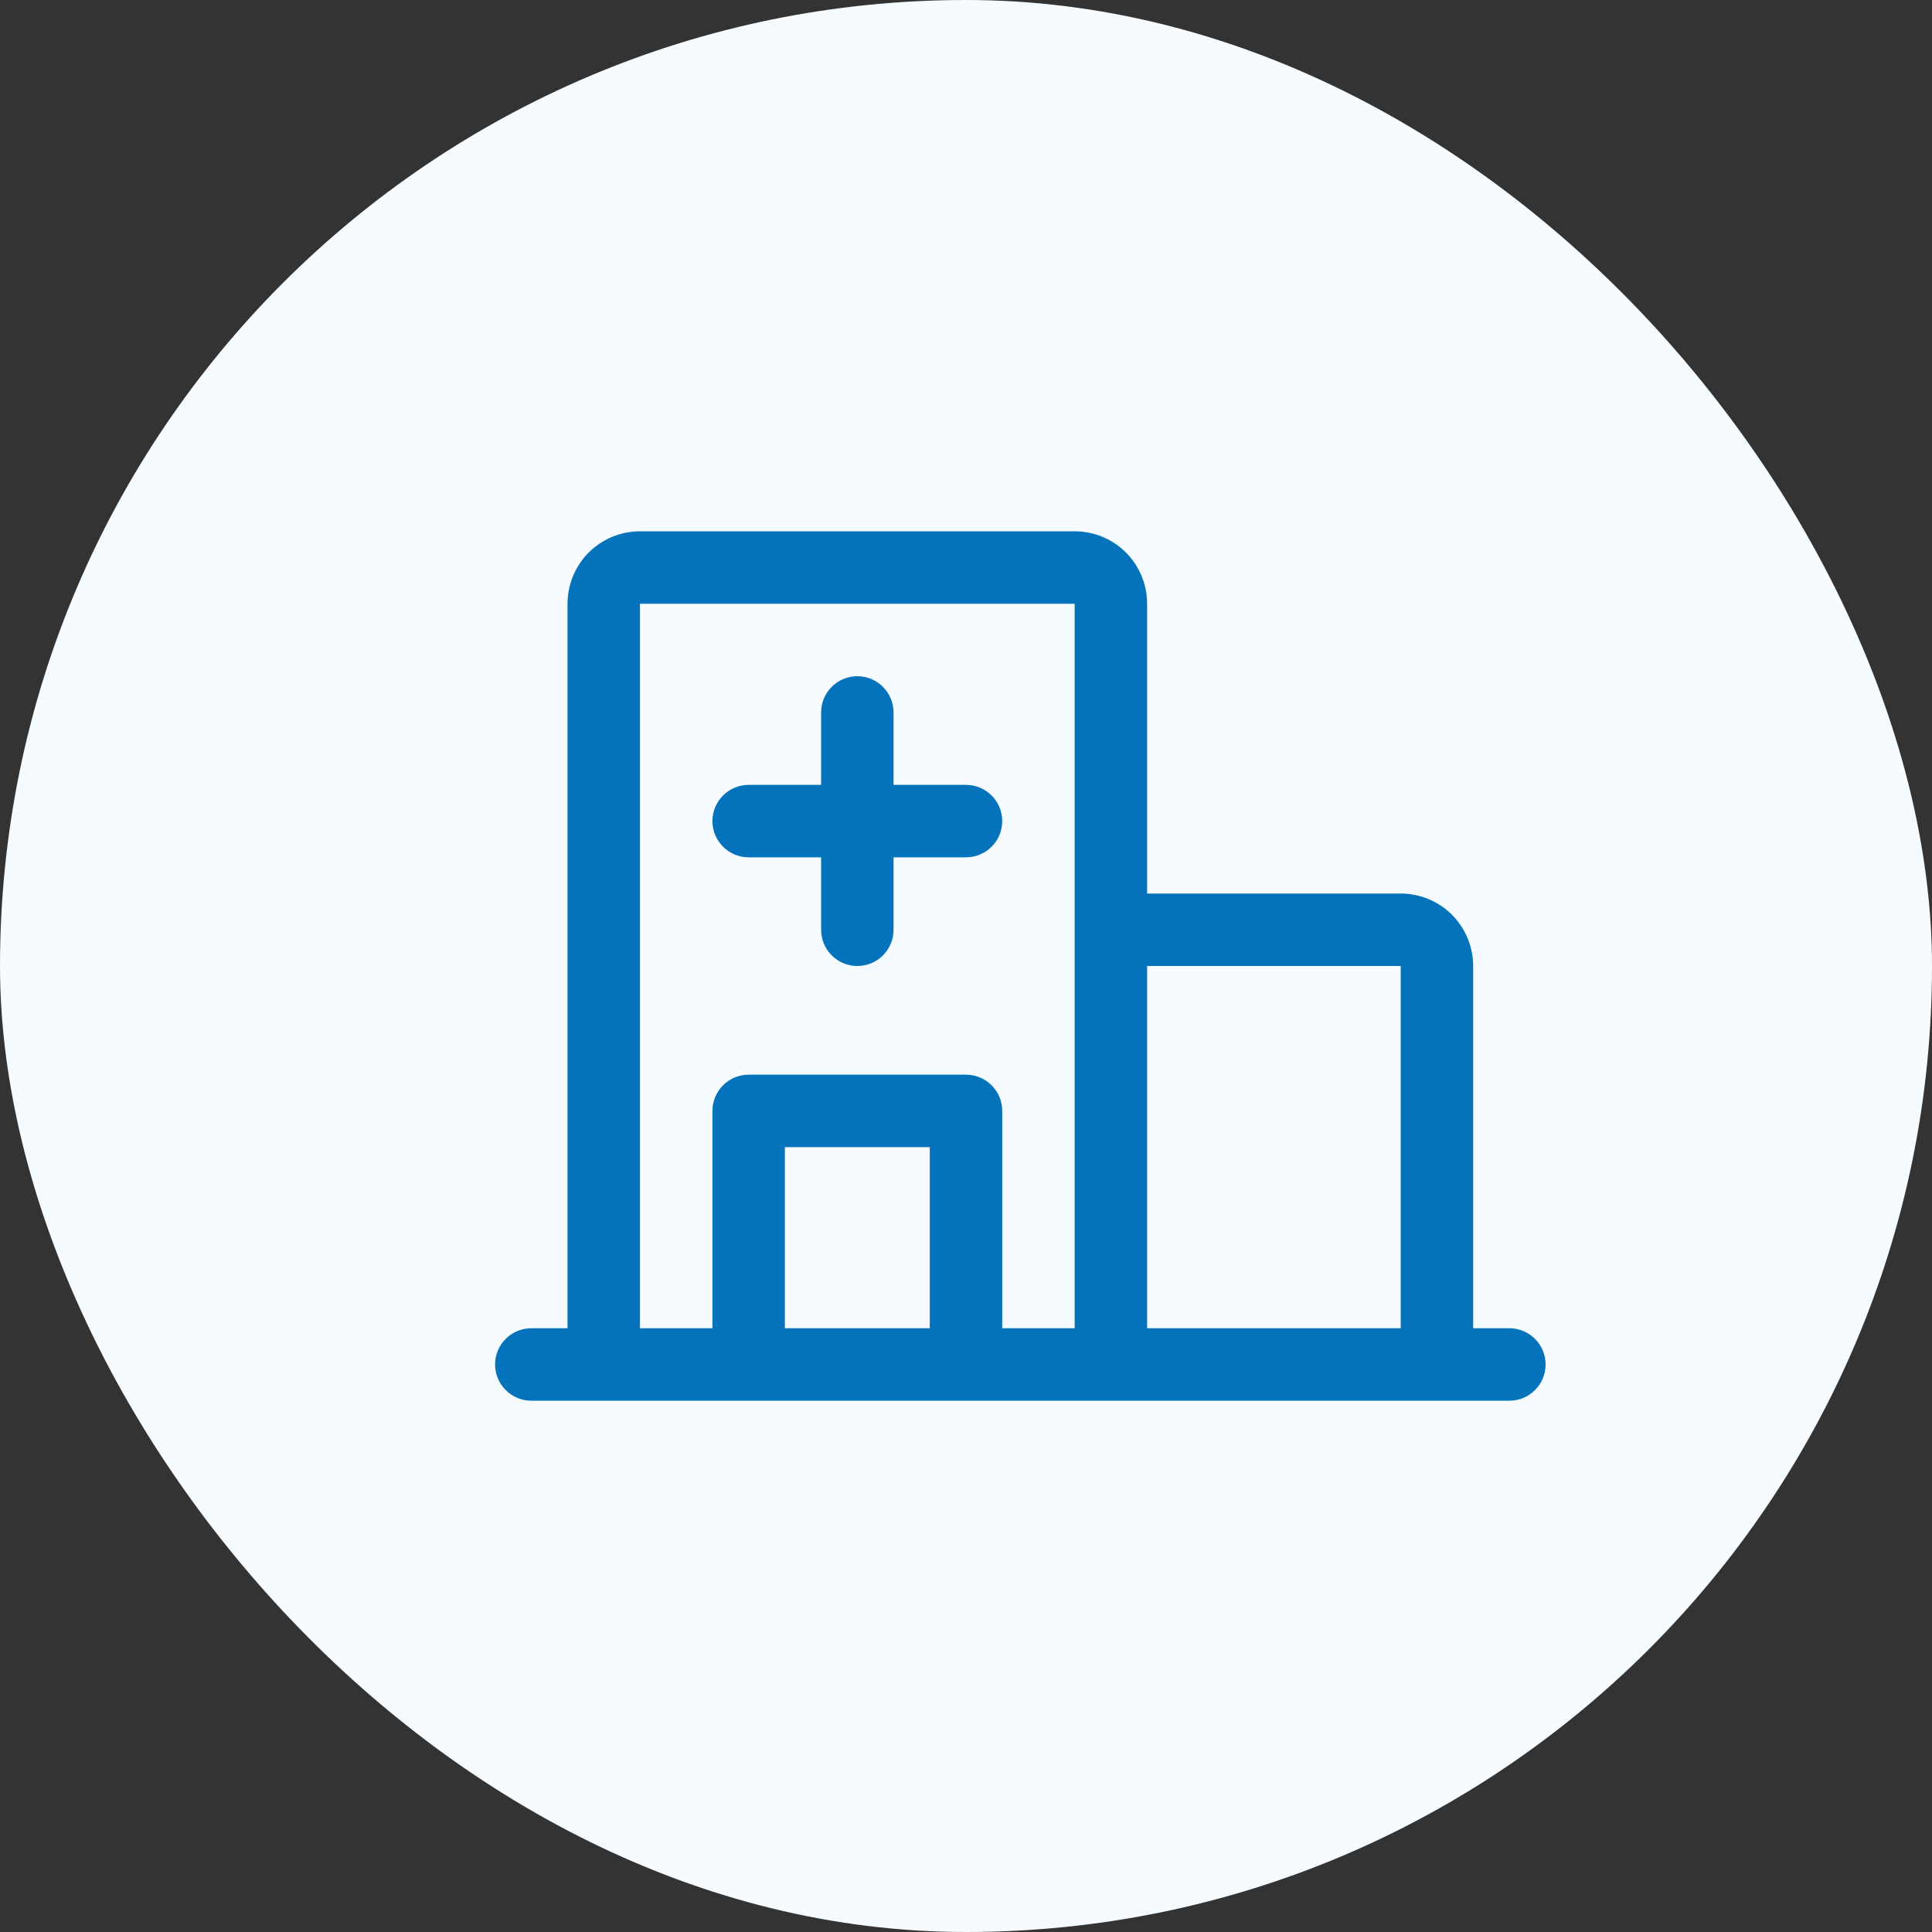
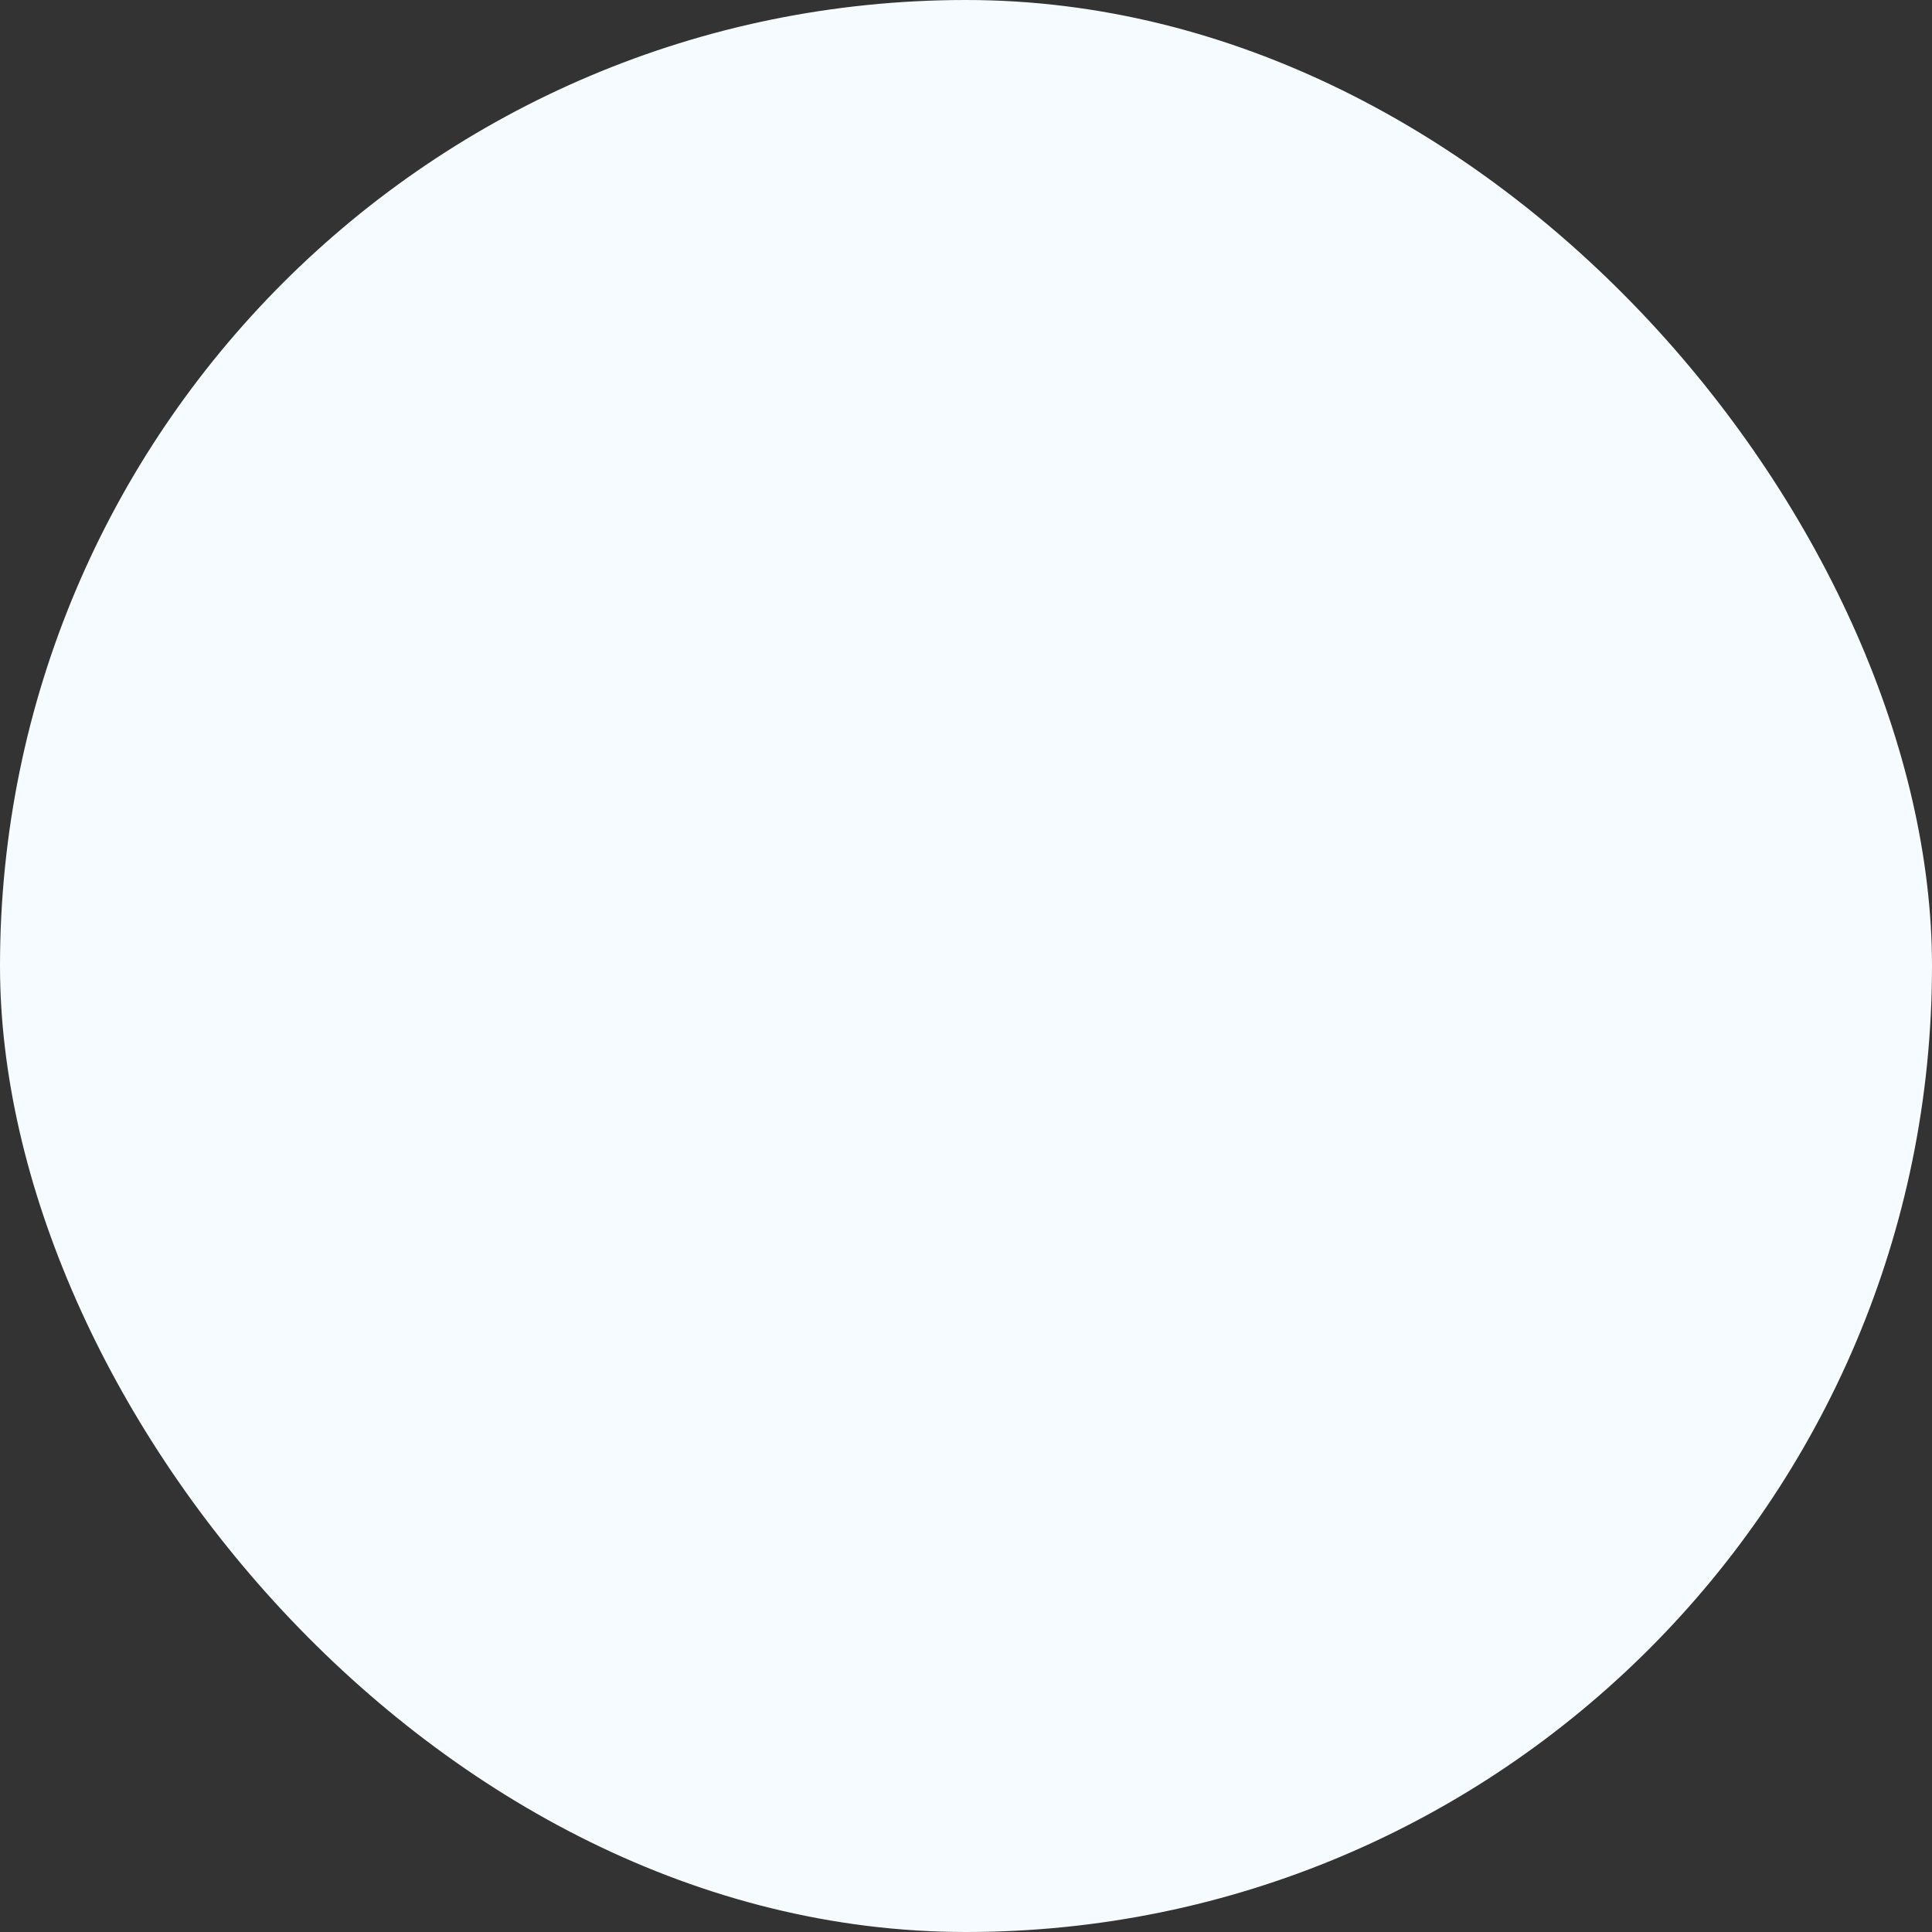
<svg xmlns="http://www.w3.org/2000/svg" width="40" height="40" viewBox="0 0 40 40" fill="none">
  <rect x="0" y="0" width="40" height="40" fill="#333333" stroke="none" />
  <rect width="40" height="40" rx="20" fill="#F5FBFF" />
-   <path d="M31.25 27.5H30.5V20C30.5 19.602 30.342 19.221 30.061 18.939C29.779 18.658 29.398 18.5 29 18.5H23.75V12.5C23.75 12.102 23.592 11.721 23.311 11.439C23.029 11.158 22.648 11 22.25 11H13.25C12.852 11 12.471 11.158 12.189 11.439C11.908 11.721 11.75 12.102 11.75 12.5V27.5H11C10.801 27.5 10.61 27.579 10.47 27.72C10.329 27.86 10.25 28.051 10.25 28.25C10.25 28.449 10.329 28.64 10.47 28.78C10.61 28.921 10.801 29 11 29H31.25C31.449 29 31.64 28.921 31.78 28.78C31.921 28.64 32 28.449 32 28.25C32 28.051 31.921 27.86 31.78 27.72C31.64 27.579 31.449 27.5 31.25 27.5ZM29 20V27.5H23.75V20H29ZM13.25 12.5H22.25V27.5H20.75V23C20.75 22.801 20.671 22.61 20.53 22.47C20.39 22.329 20.199 22.25 20 22.25H15.5C15.301 22.25 15.11 22.329 14.97 22.47C14.829 22.61 14.75 22.801 14.75 23V27.5H13.25V12.5ZM19.25 27.5H16.25V23.75H19.25V27.5ZM14.75 17C14.75 16.801 14.829 16.61 14.97 16.47C15.11 16.329 15.301 16.25 15.5 16.25H17V14.75C17 14.551 17.079 14.36 17.22 14.22C17.36 14.079 17.551 14 17.75 14C17.949 14 18.14 14.079 18.28 14.22C18.421 14.36 18.5 14.551 18.5 14.75V16.25H20C20.199 16.25 20.39 16.329 20.53 16.47C20.671 16.61 20.75 16.801 20.75 17C20.75 17.199 20.671 17.39 20.53 17.53C20.39 17.671 20.199 17.75 20 17.75H18.5V19.25C18.5 19.449 18.421 19.64 18.28 19.78C18.14 19.921 17.949 20 17.75 20C17.551 20 17.36 19.921 17.22 19.78C17.079 19.64 17 19.449 17 19.25V17.75H15.5C15.301 17.75 15.11 17.671 14.97 17.53C14.829 17.39 14.75 17.199 14.75 17Z" fill="#0473BB" />
</svg>